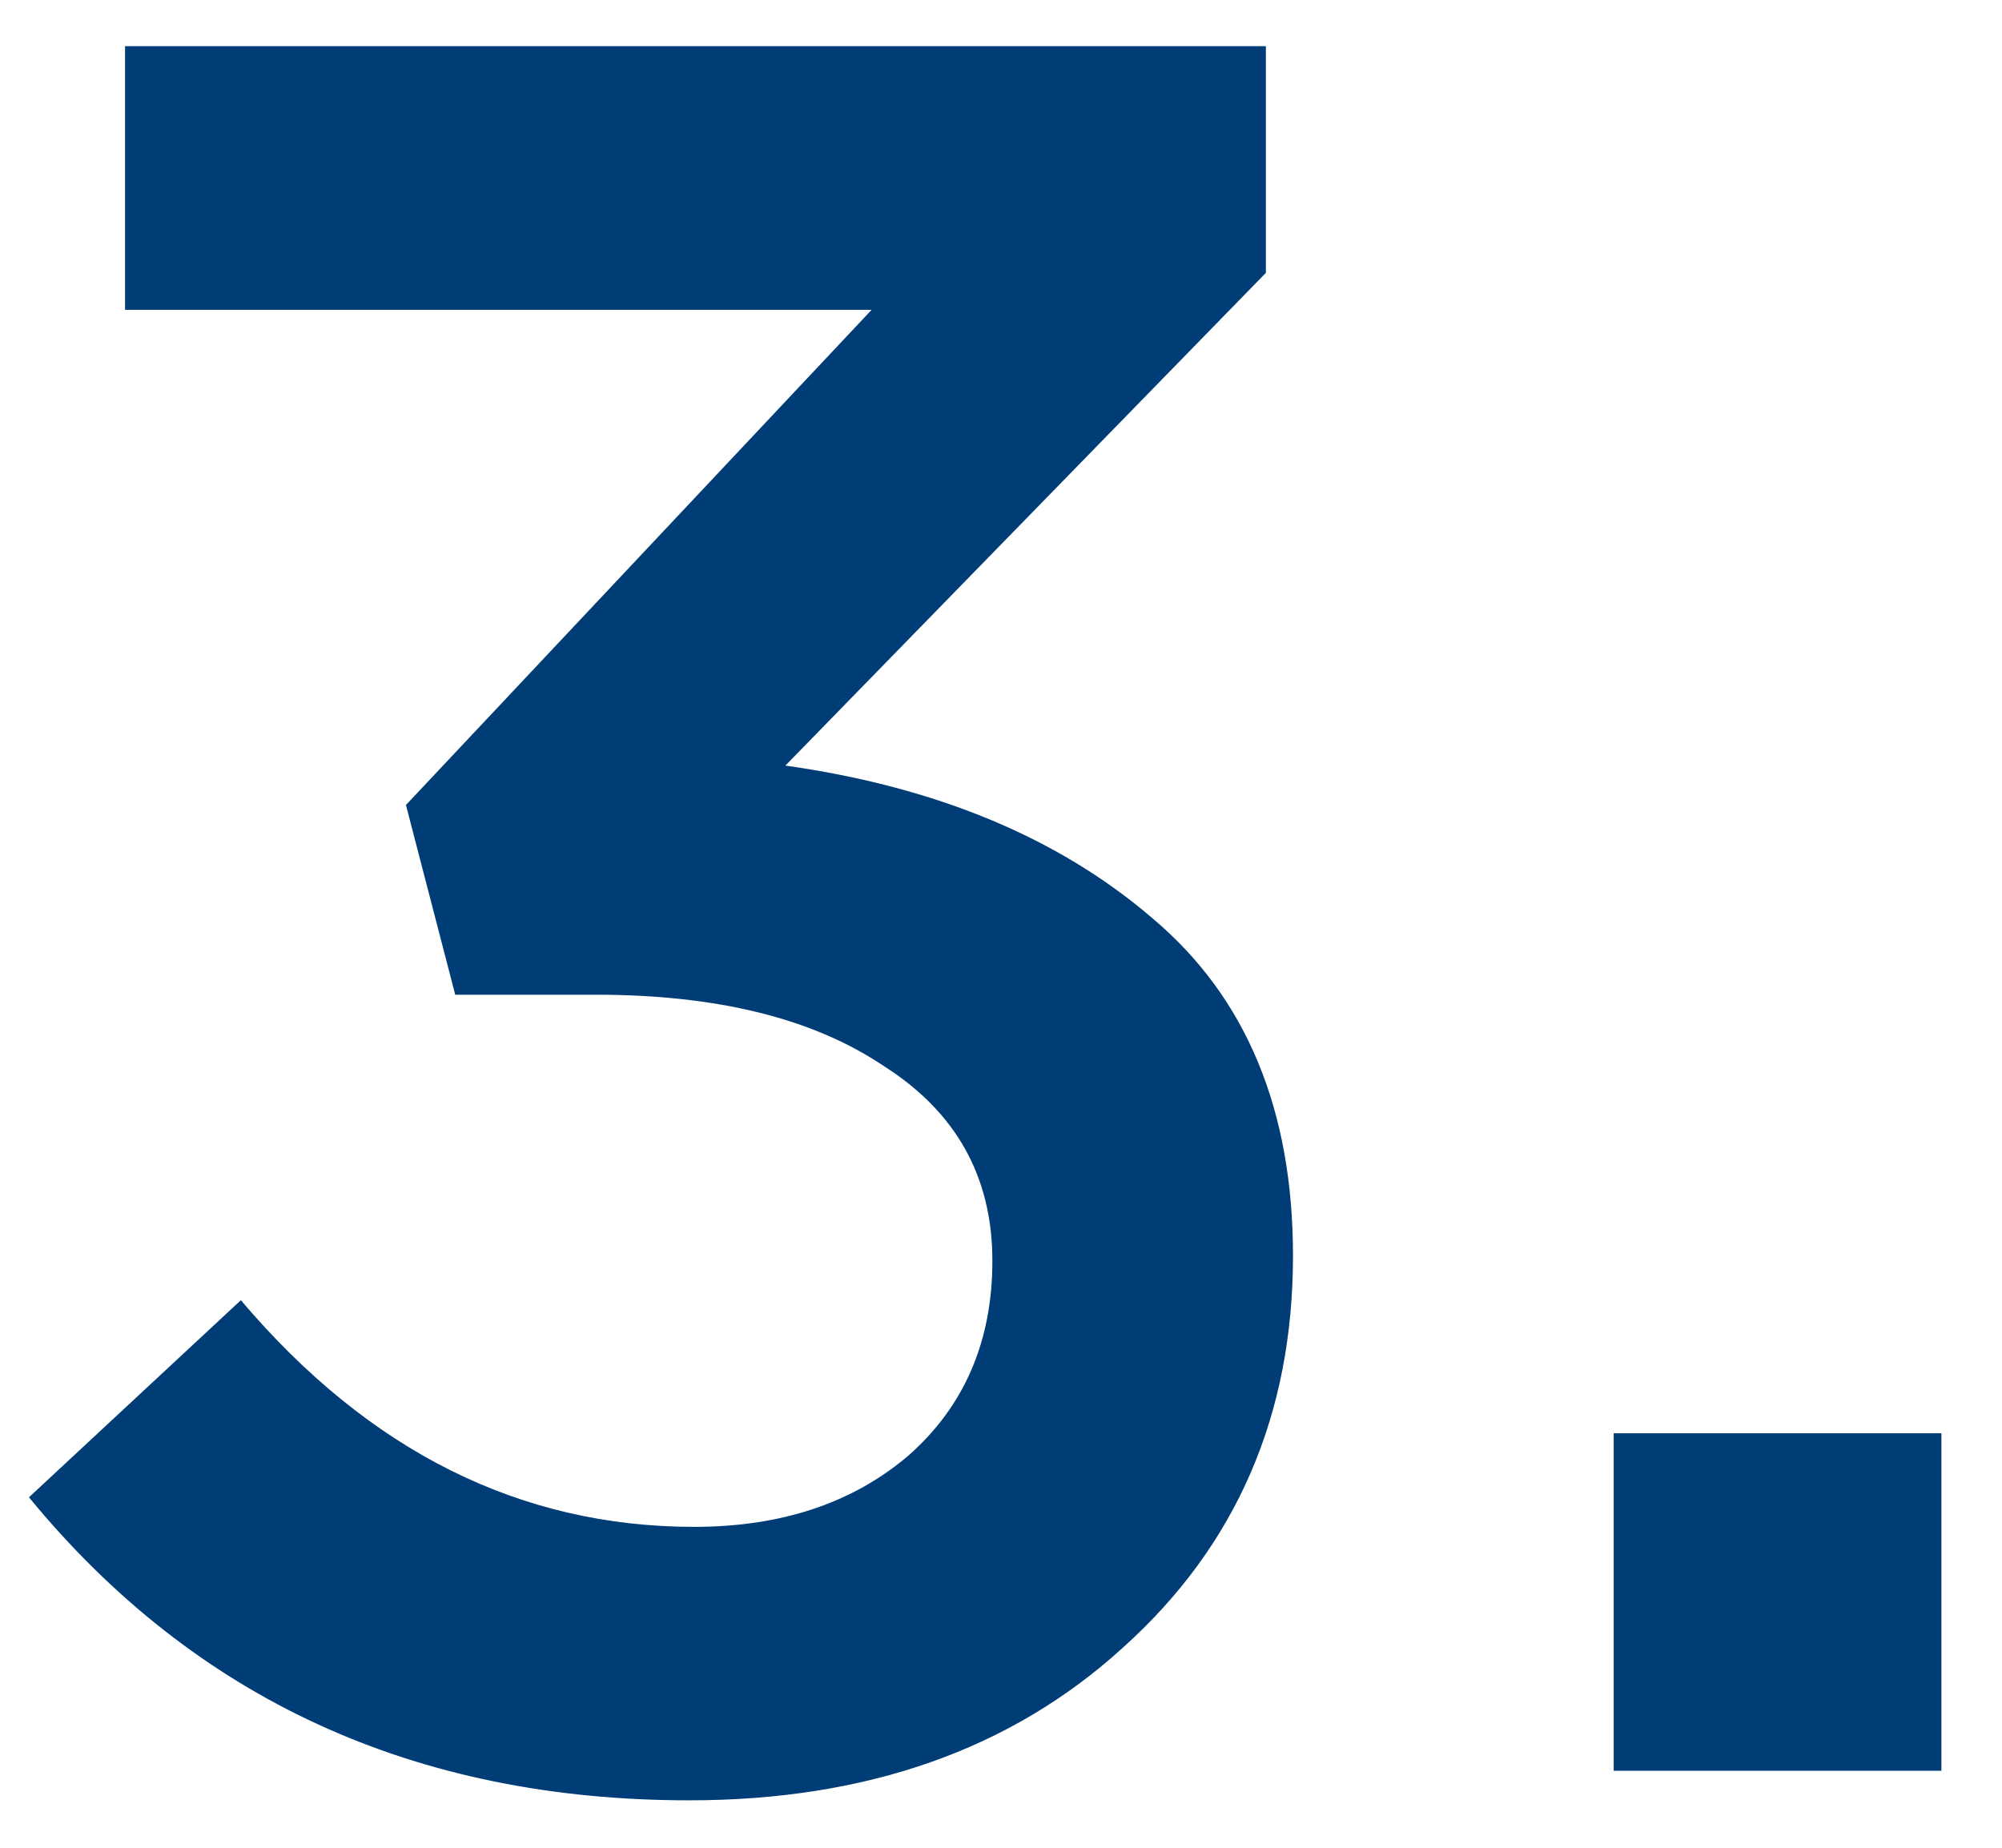
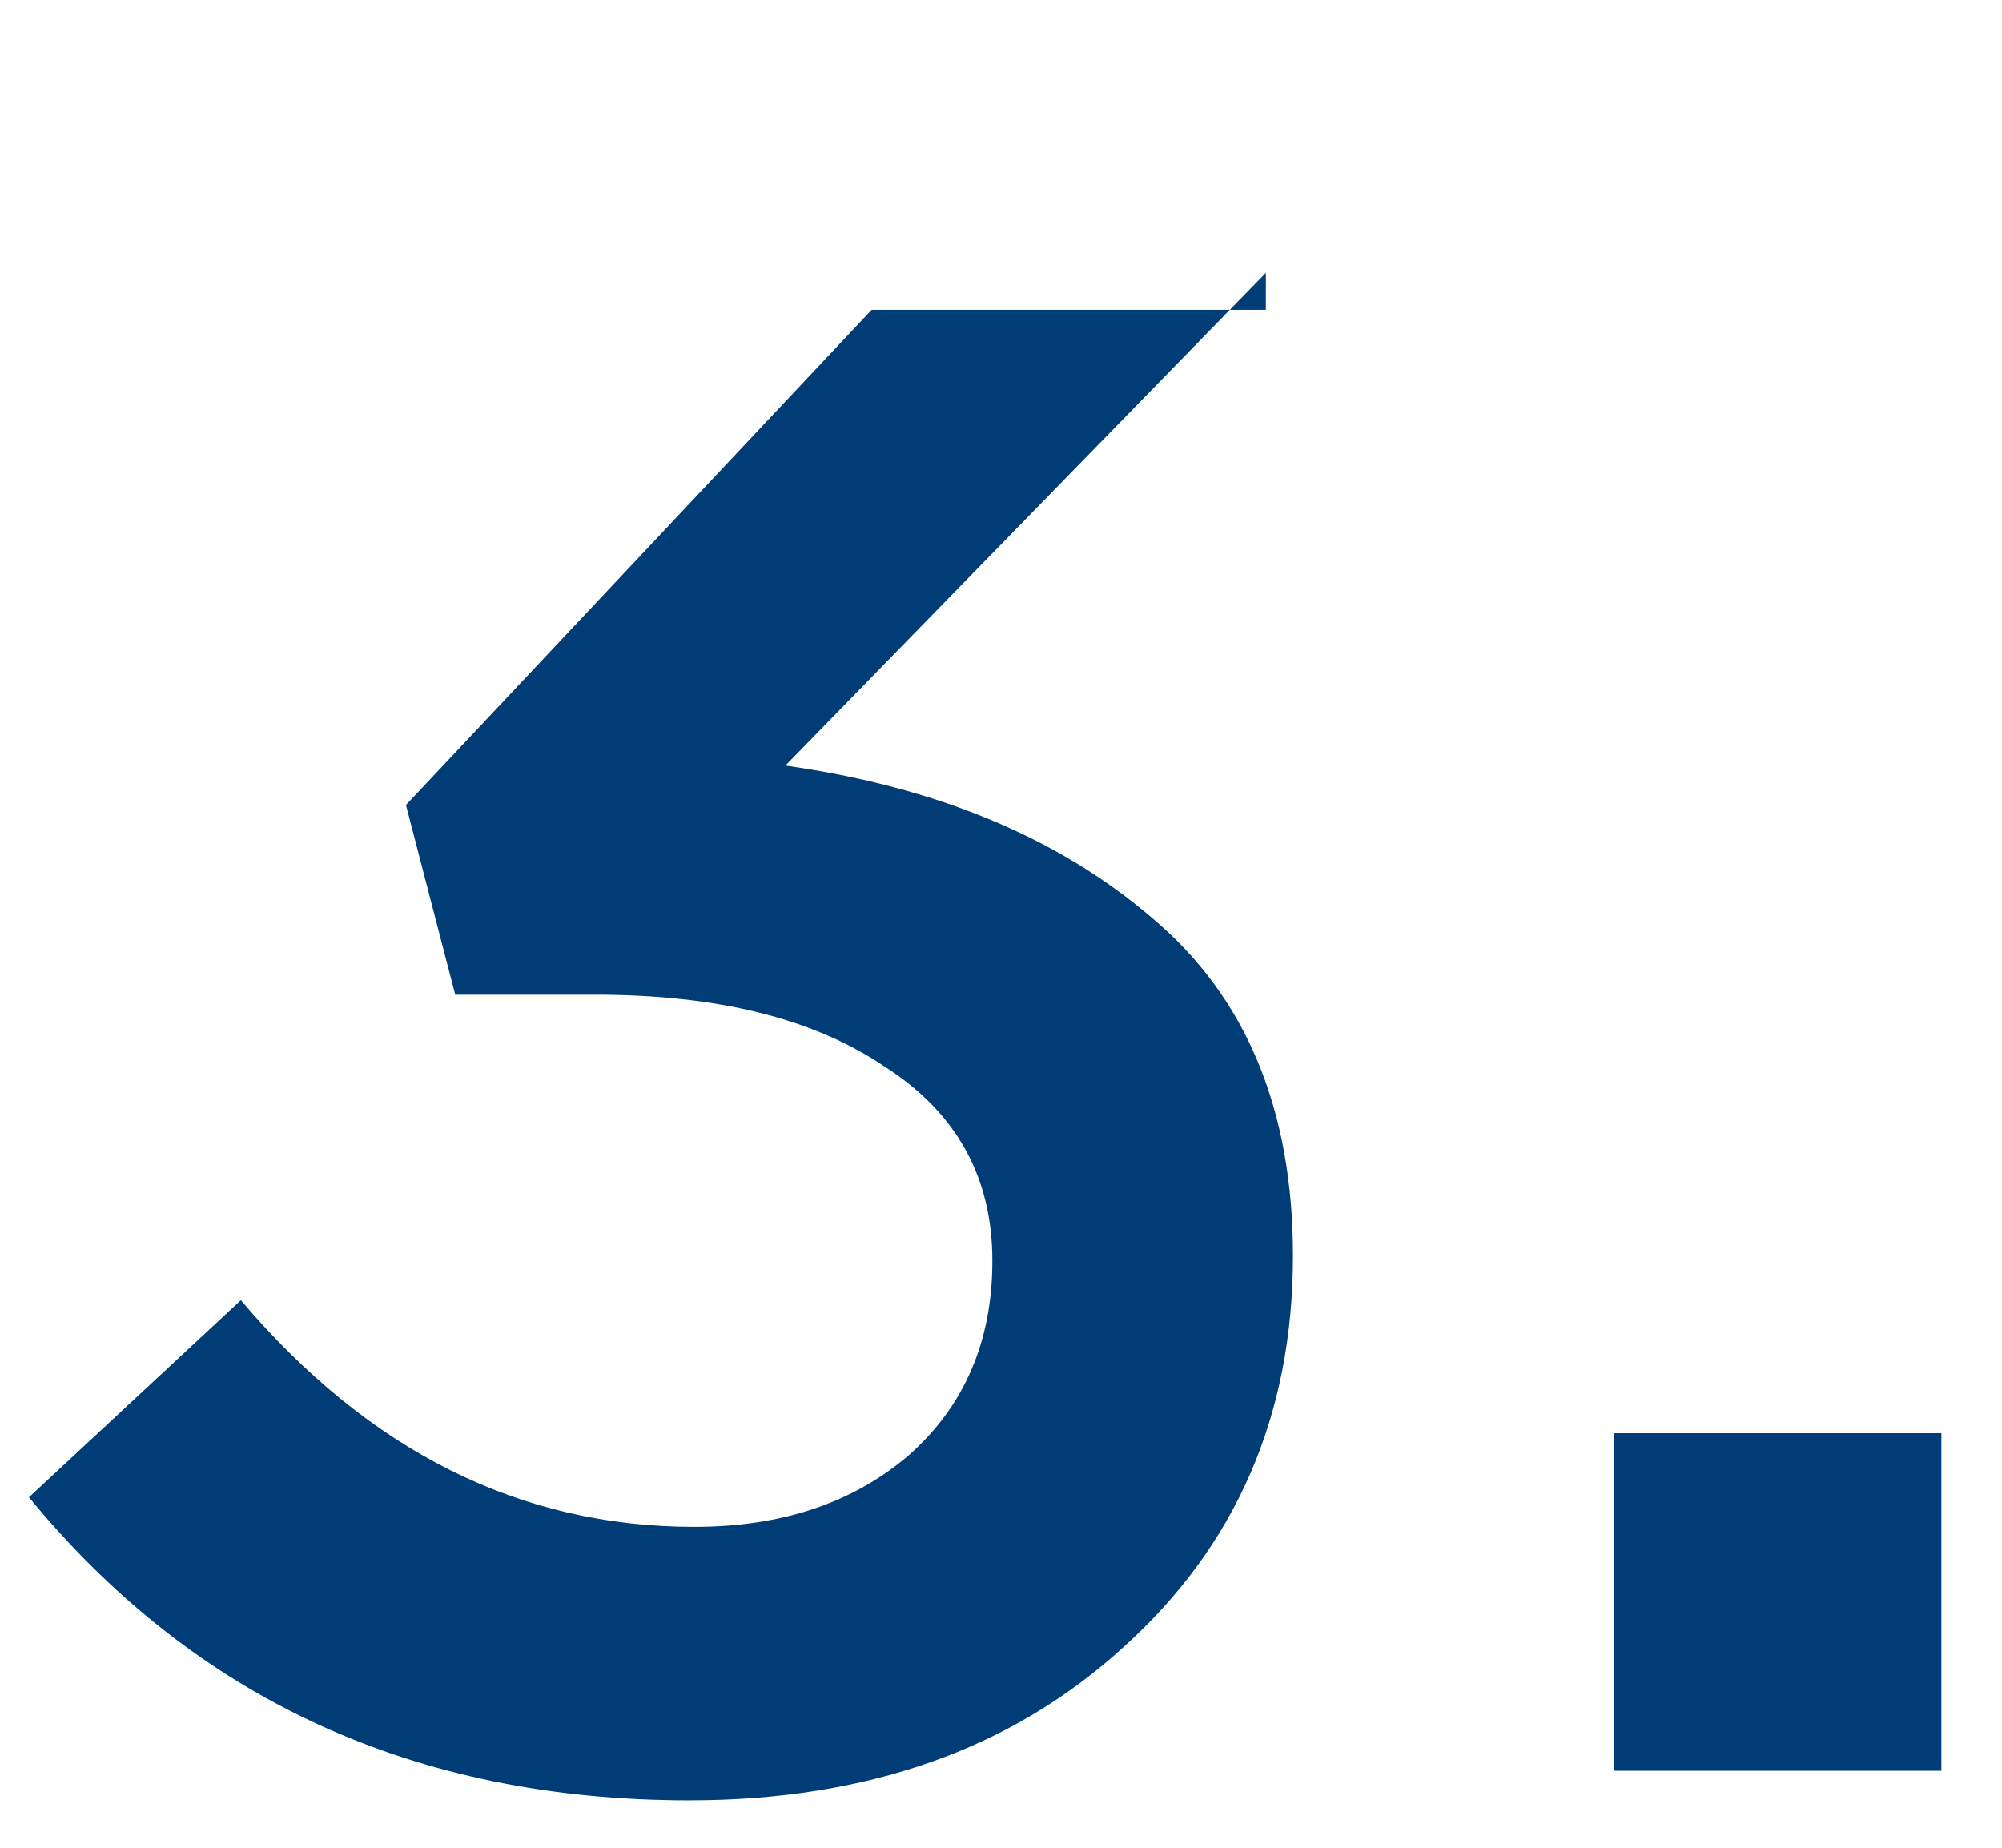
<svg xmlns="http://www.w3.org/2000/svg" width="26" height="24" viewBox="0 0 26 24" fill="none">
-   <path d="M8.952 23.384C5.389 23.384 2.531 22.072 0.376 19.448L3.128 16.888C4.792 18.851 6.755 19.832 9.016 19.832C10.147 19.832 11.075 19.523 11.8 18.904C12.525 18.264 12.888 17.421 12.888 16.376C12.888 15.288 12.419 14.445 11.48 13.848C10.563 13.229 9.315 12.92 7.736 12.92H5.912L5.272 10.456L11.32 4.024H1.624V0.6H16.44V3.544L10.2 9.944C12.163 10.221 13.752 10.883 14.968 11.928C16.184 12.952 16.792 14.413 16.792 16.312C16.792 18.381 16.056 20.077 14.584 21.4C13.133 22.723 11.256 23.384 8.952 23.384ZM20.957 23V18.616H25.213V23H20.957Z" fill="#003D76" />
+   <path d="M8.952 23.384C5.389 23.384 2.531 22.072 0.376 19.448L3.128 16.888C4.792 18.851 6.755 19.832 9.016 19.832C10.147 19.832 11.075 19.523 11.8 18.904C12.525 18.264 12.888 17.421 12.888 16.376C12.888 15.288 12.419 14.445 11.48 13.848C10.563 13.229 9.315 12.92 7.736 12.92H5.912L5.272 10.456L11.32 4.024H1.624H16.44V3.544L10.2 9.944C12.163 10.221 13.752 10.883 14.968 11.928C16.184 12.952 16.792 14.413 16.792 16.312C16.792 18.381 16.056 20.077 14.584 21.4C13.133 22.723 11.256 23.384 8.952 23.384ZM20.957 23V18.616H25.213V23H20.957Z" fill="#003D76" />
</svg>